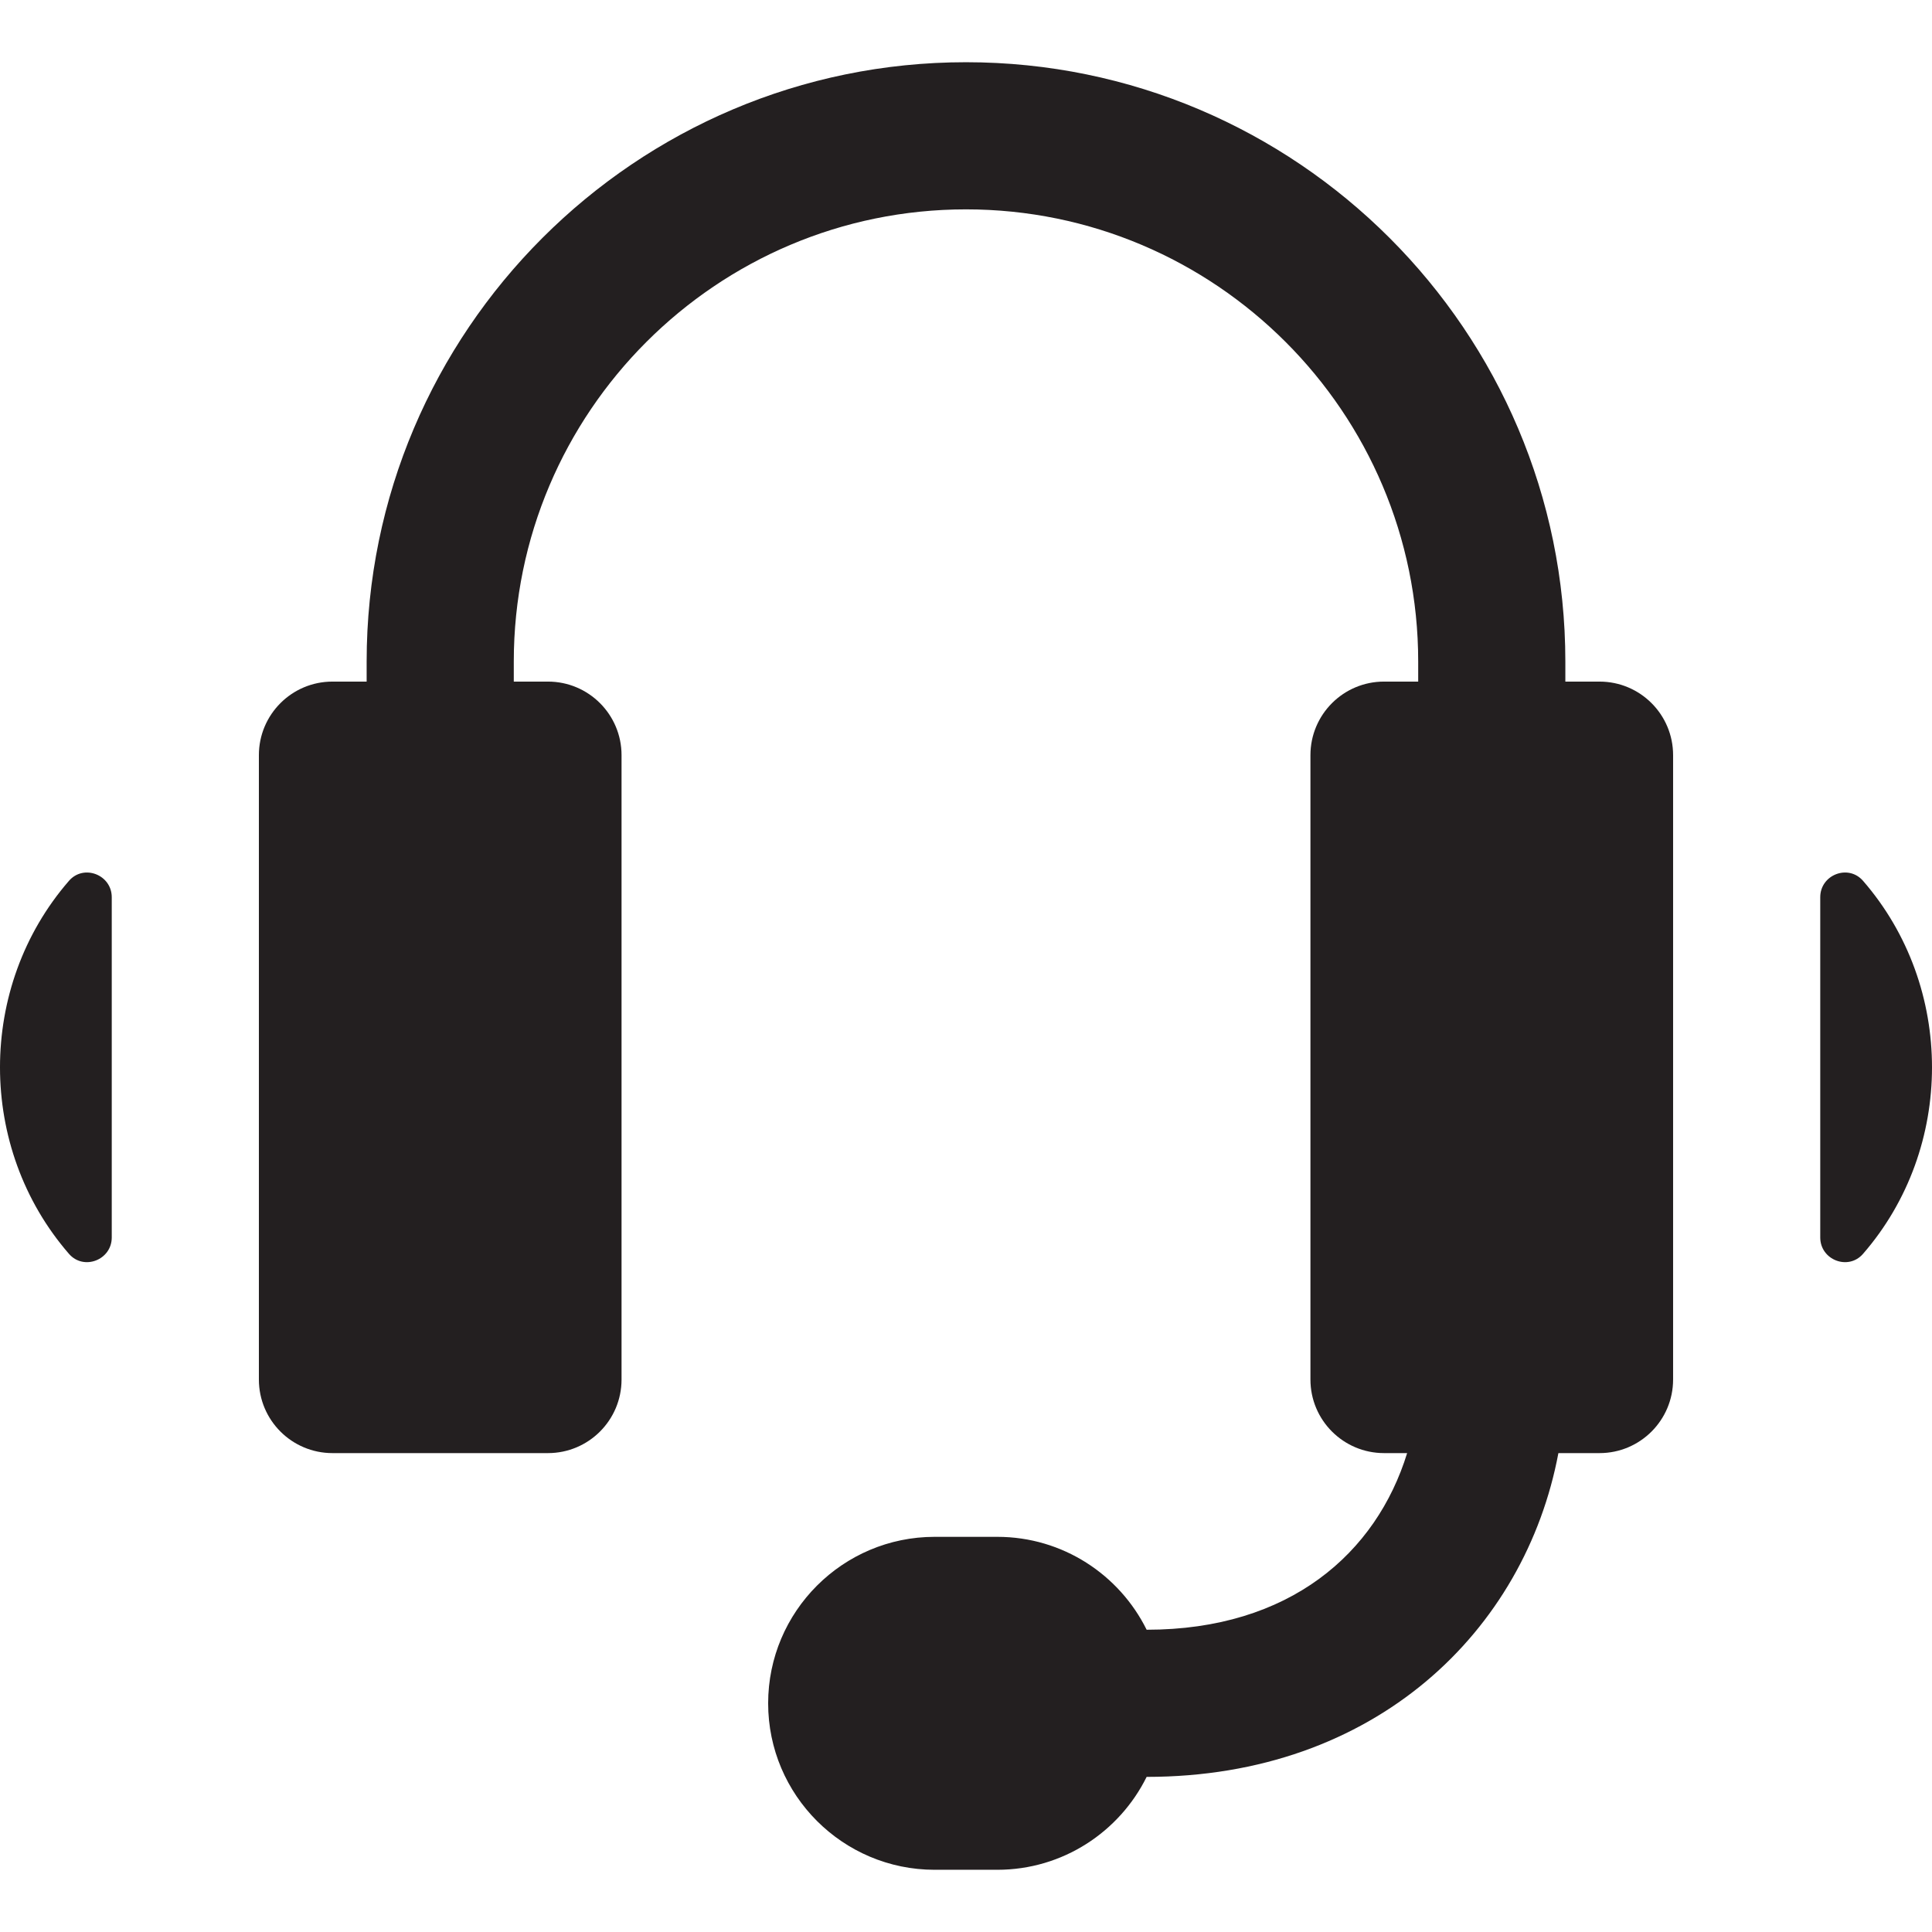
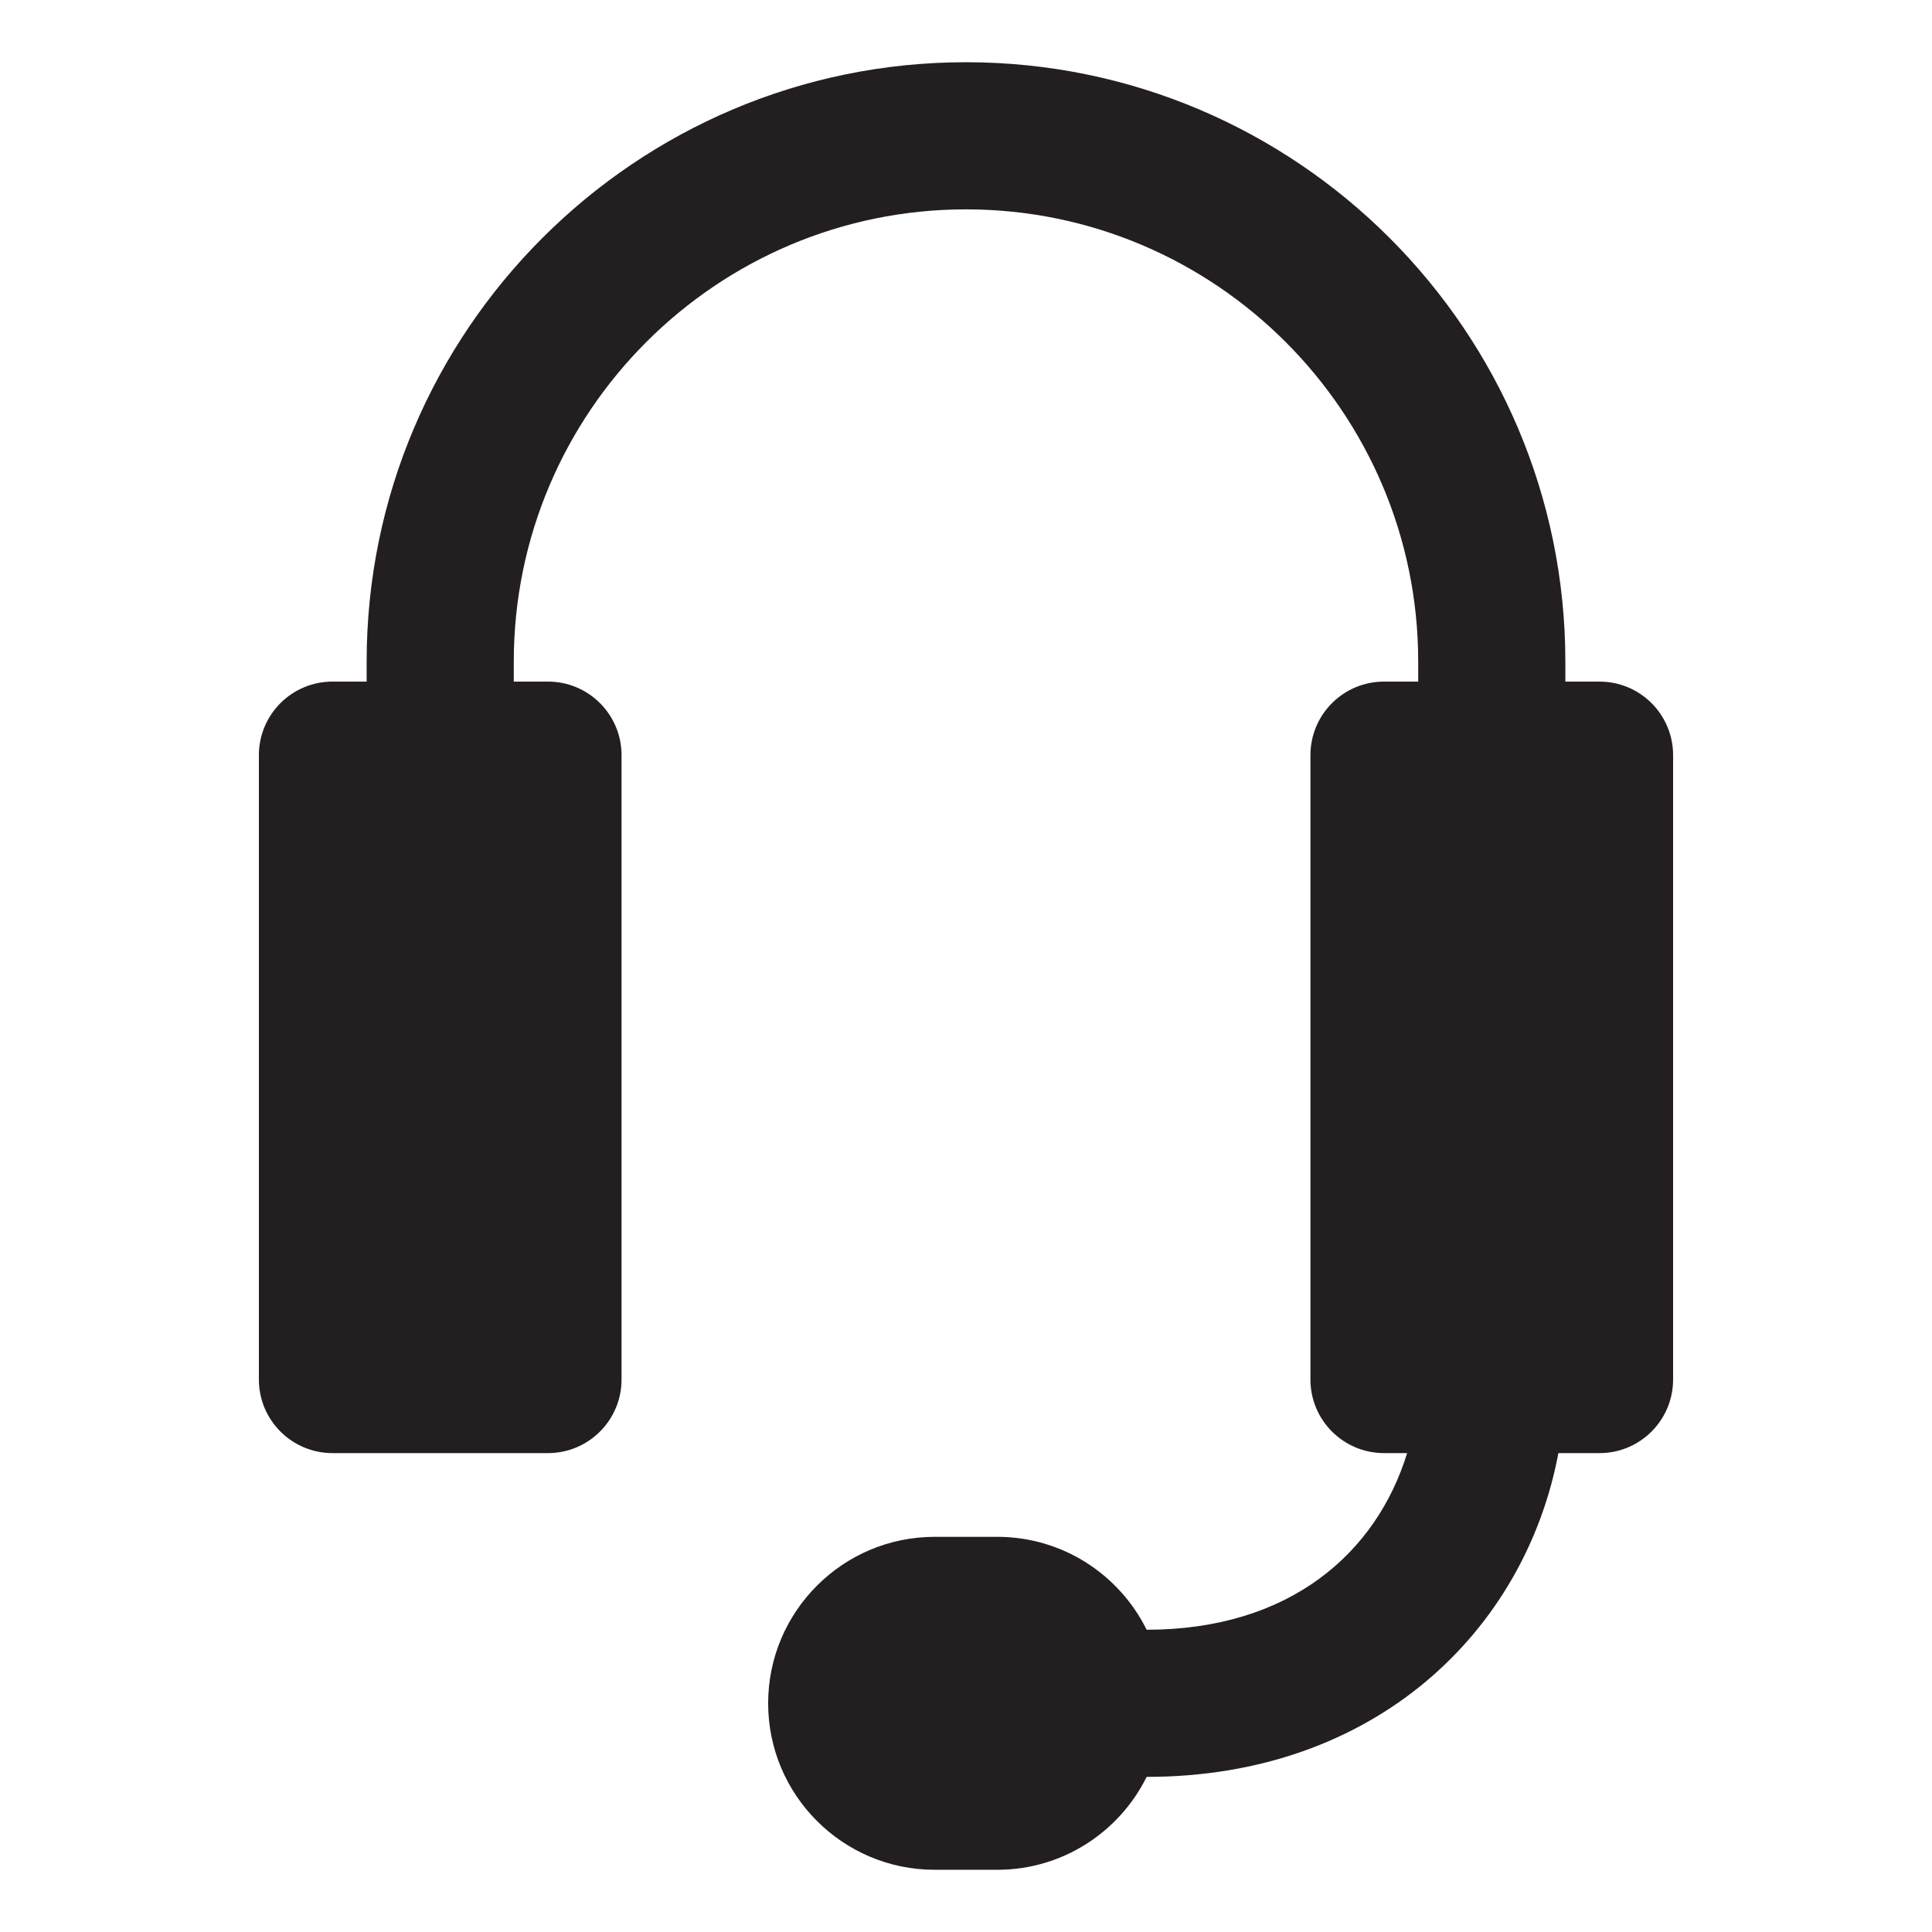
<svg xmlns="http://www.w3.org/2000/svg" height="800px" width="800px" version="1.1" id="Layer_1" viewBox="0 0 511.999 511.999" xml:space="preserve">
  <g>
    <g>
      <g>
        <path style="fill:#231F20;" d="M423.892,180.63h-9.059v-5.307c0-87.581-71.252-158.833-158.834-158.833     S97.165,87.742,97.165,175.322v5.307h-9.059c-10.768,0-19.498,8.73-19.498,19.498v165.461c0,10.768,8.73,19.498,19.498,19.498     h57.112c10.768,0,19.498-8.73,19.498-19.498V200.127c0-10.768-8.73-19.498-19.498-19.498h-9.059v-5.307     c0-66.079,53.759-119.838,119.839-119.838s119.839,53.759,119.839,119.838v5.307h-9.059c-10.768,0-19.498,8.73-19.498,19.498     v165.461c0,10.768,8.73,19.498,19.498,19.498h6.129c-8.16,26.474-31.071,46.81-69.035,46.81     c-7.211-14.571-22.231-24.619-39.561-24.619h-16.626c-24.327,0-44.117,19.791-44.117,44.117     c0,24.327,19.791,44.117,44.117,44.117h16.626c17.33,0,32.35-10.048,39.561-24.619c60.675,0,100.275-38.768,109.12-85.805h10.898     c10.768,0,19.498-8.73,19.498-19.498V200.127C443.39,189.359,434.66,180.63,423.892,180.63z" />
-         <path style="fill:#231F20;" d="M493.715,233.421c-3.909-4.496-11.331-1.609-11.331,4.347v90.174     c0,5.957,7.423,8.843,11.331,4.347C518.092,304.245,518.097,261.469,493.715,233.421z" />
-         <path style="fill:#231F20;" d="M18.284,233.421c-24.382,28.048-24.376,70.823,0,98.869c3.907,4.496,11.331,1.609,11.331-4.347     v-90.174C29.614,231.812,22.192,228.927,18.284,233.421z" />
      </g>
    </g>
  </g>
</svg>